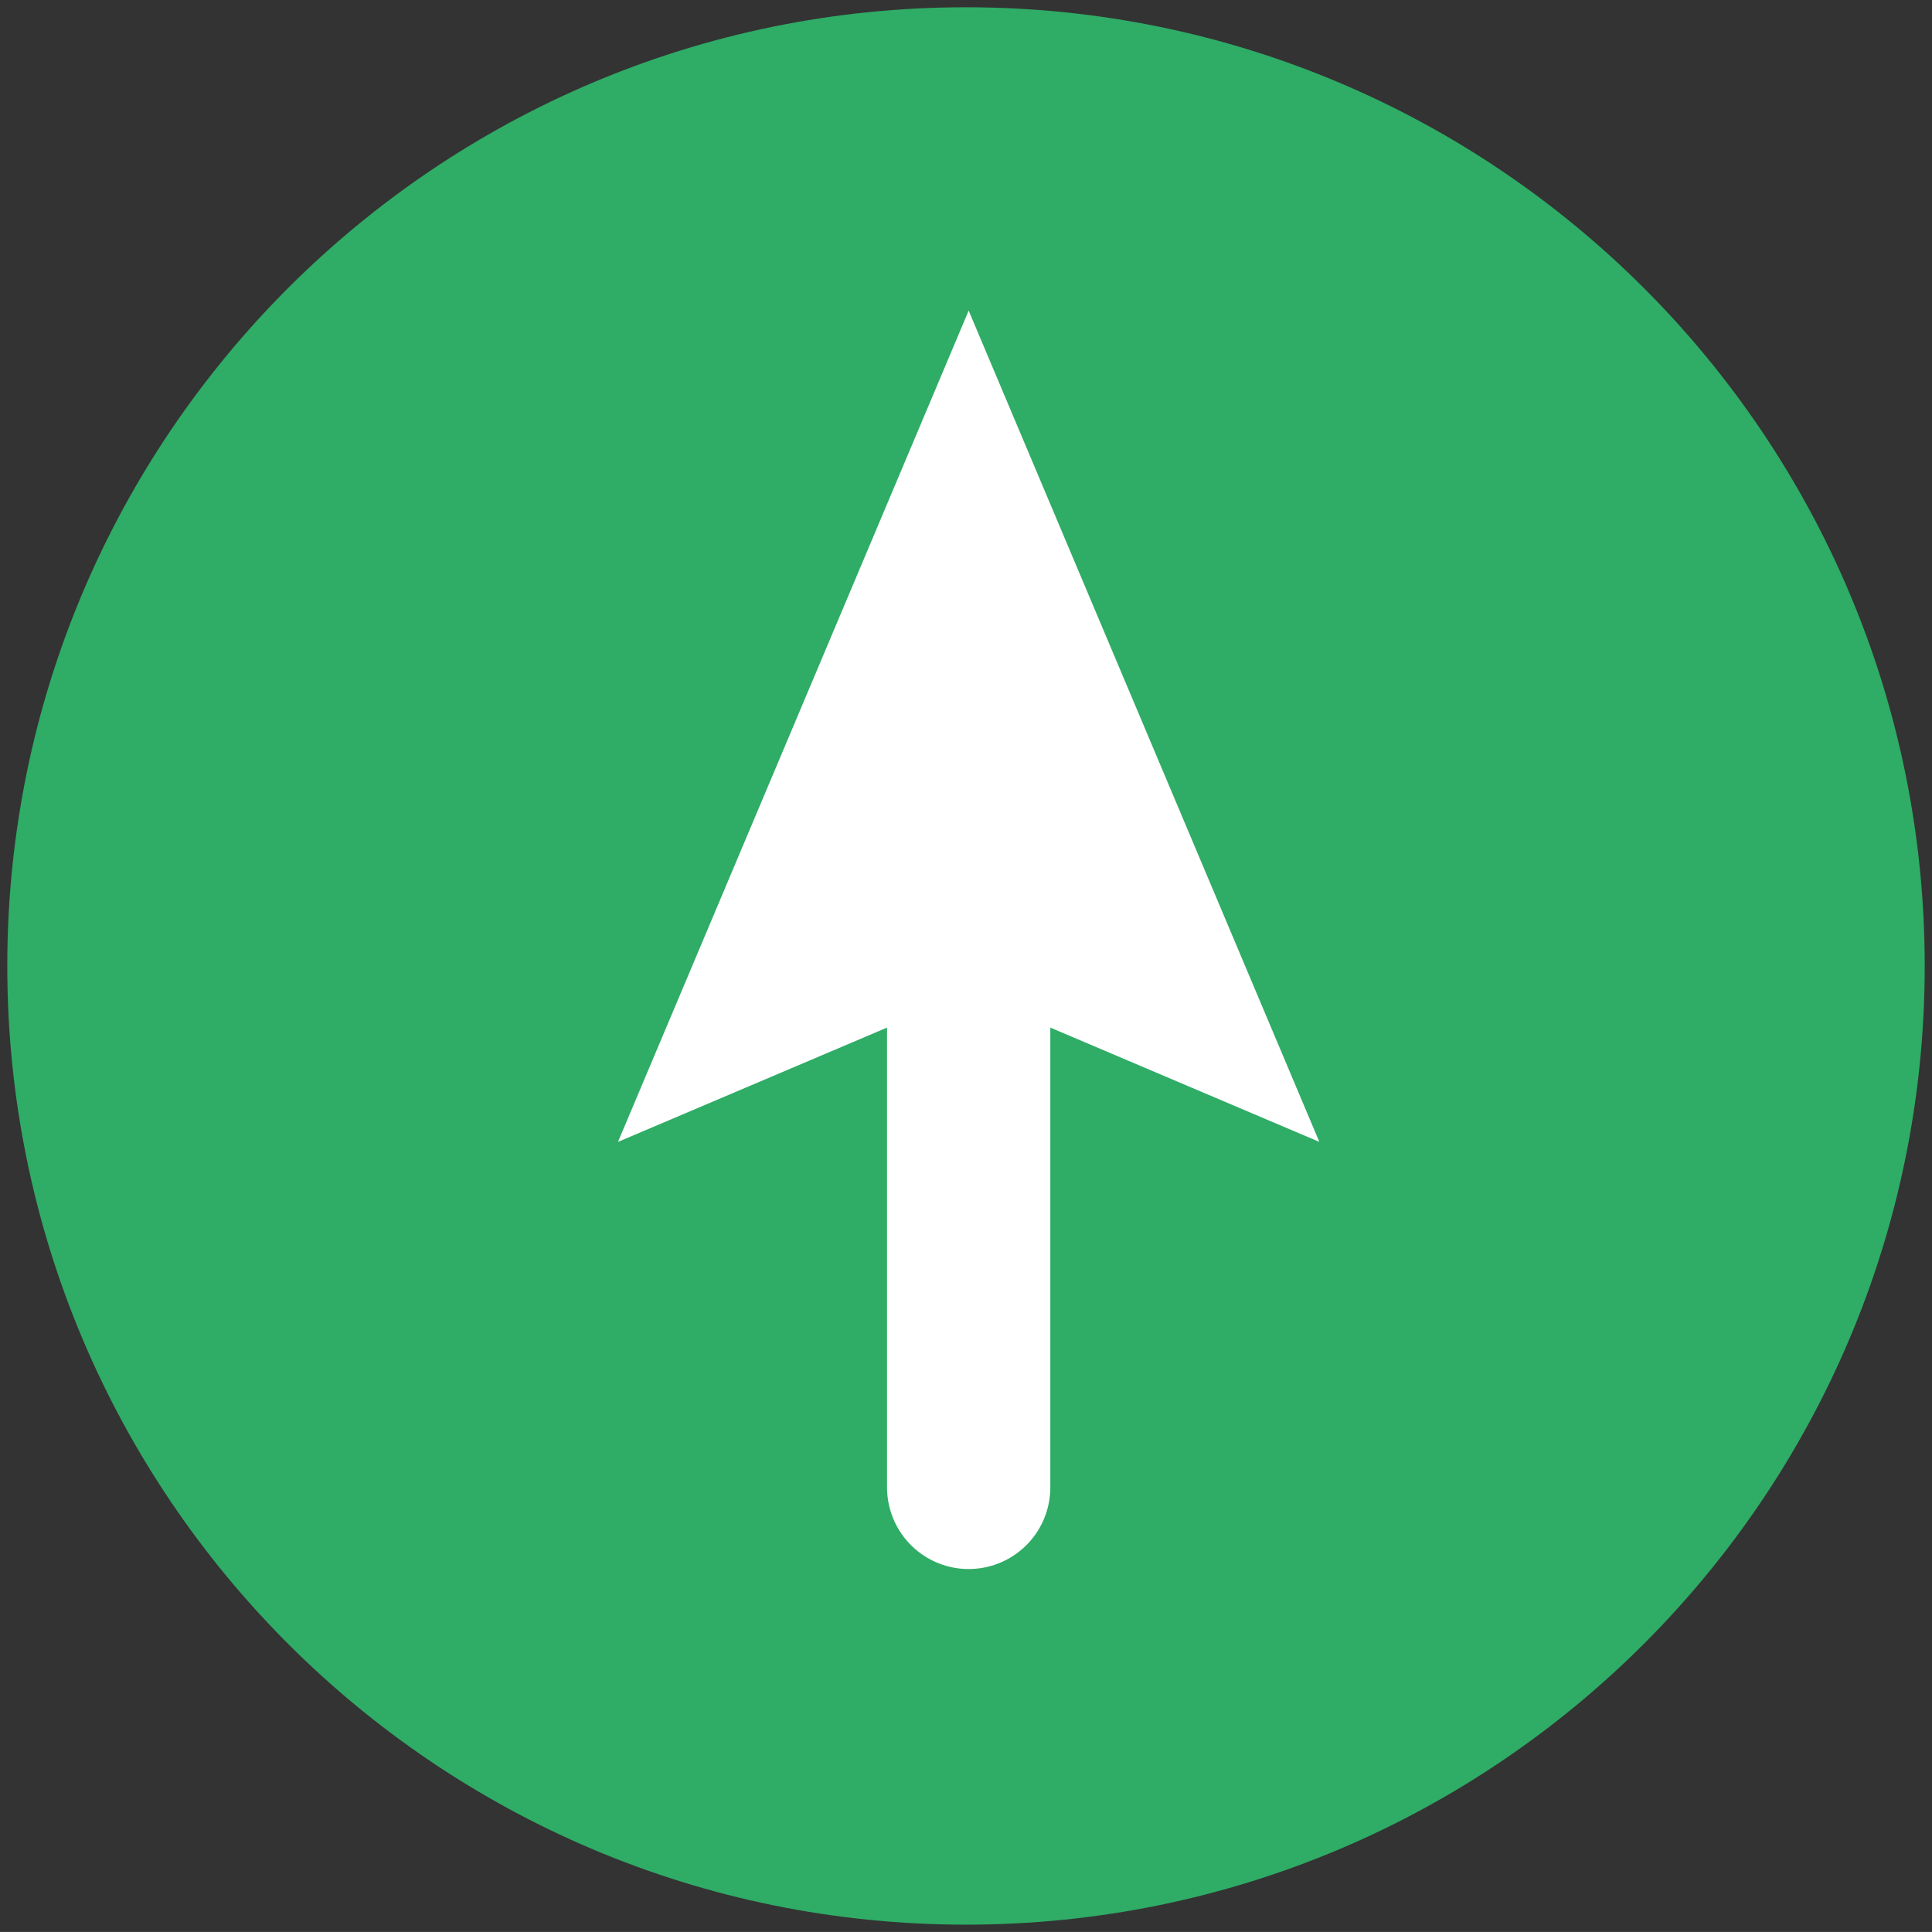
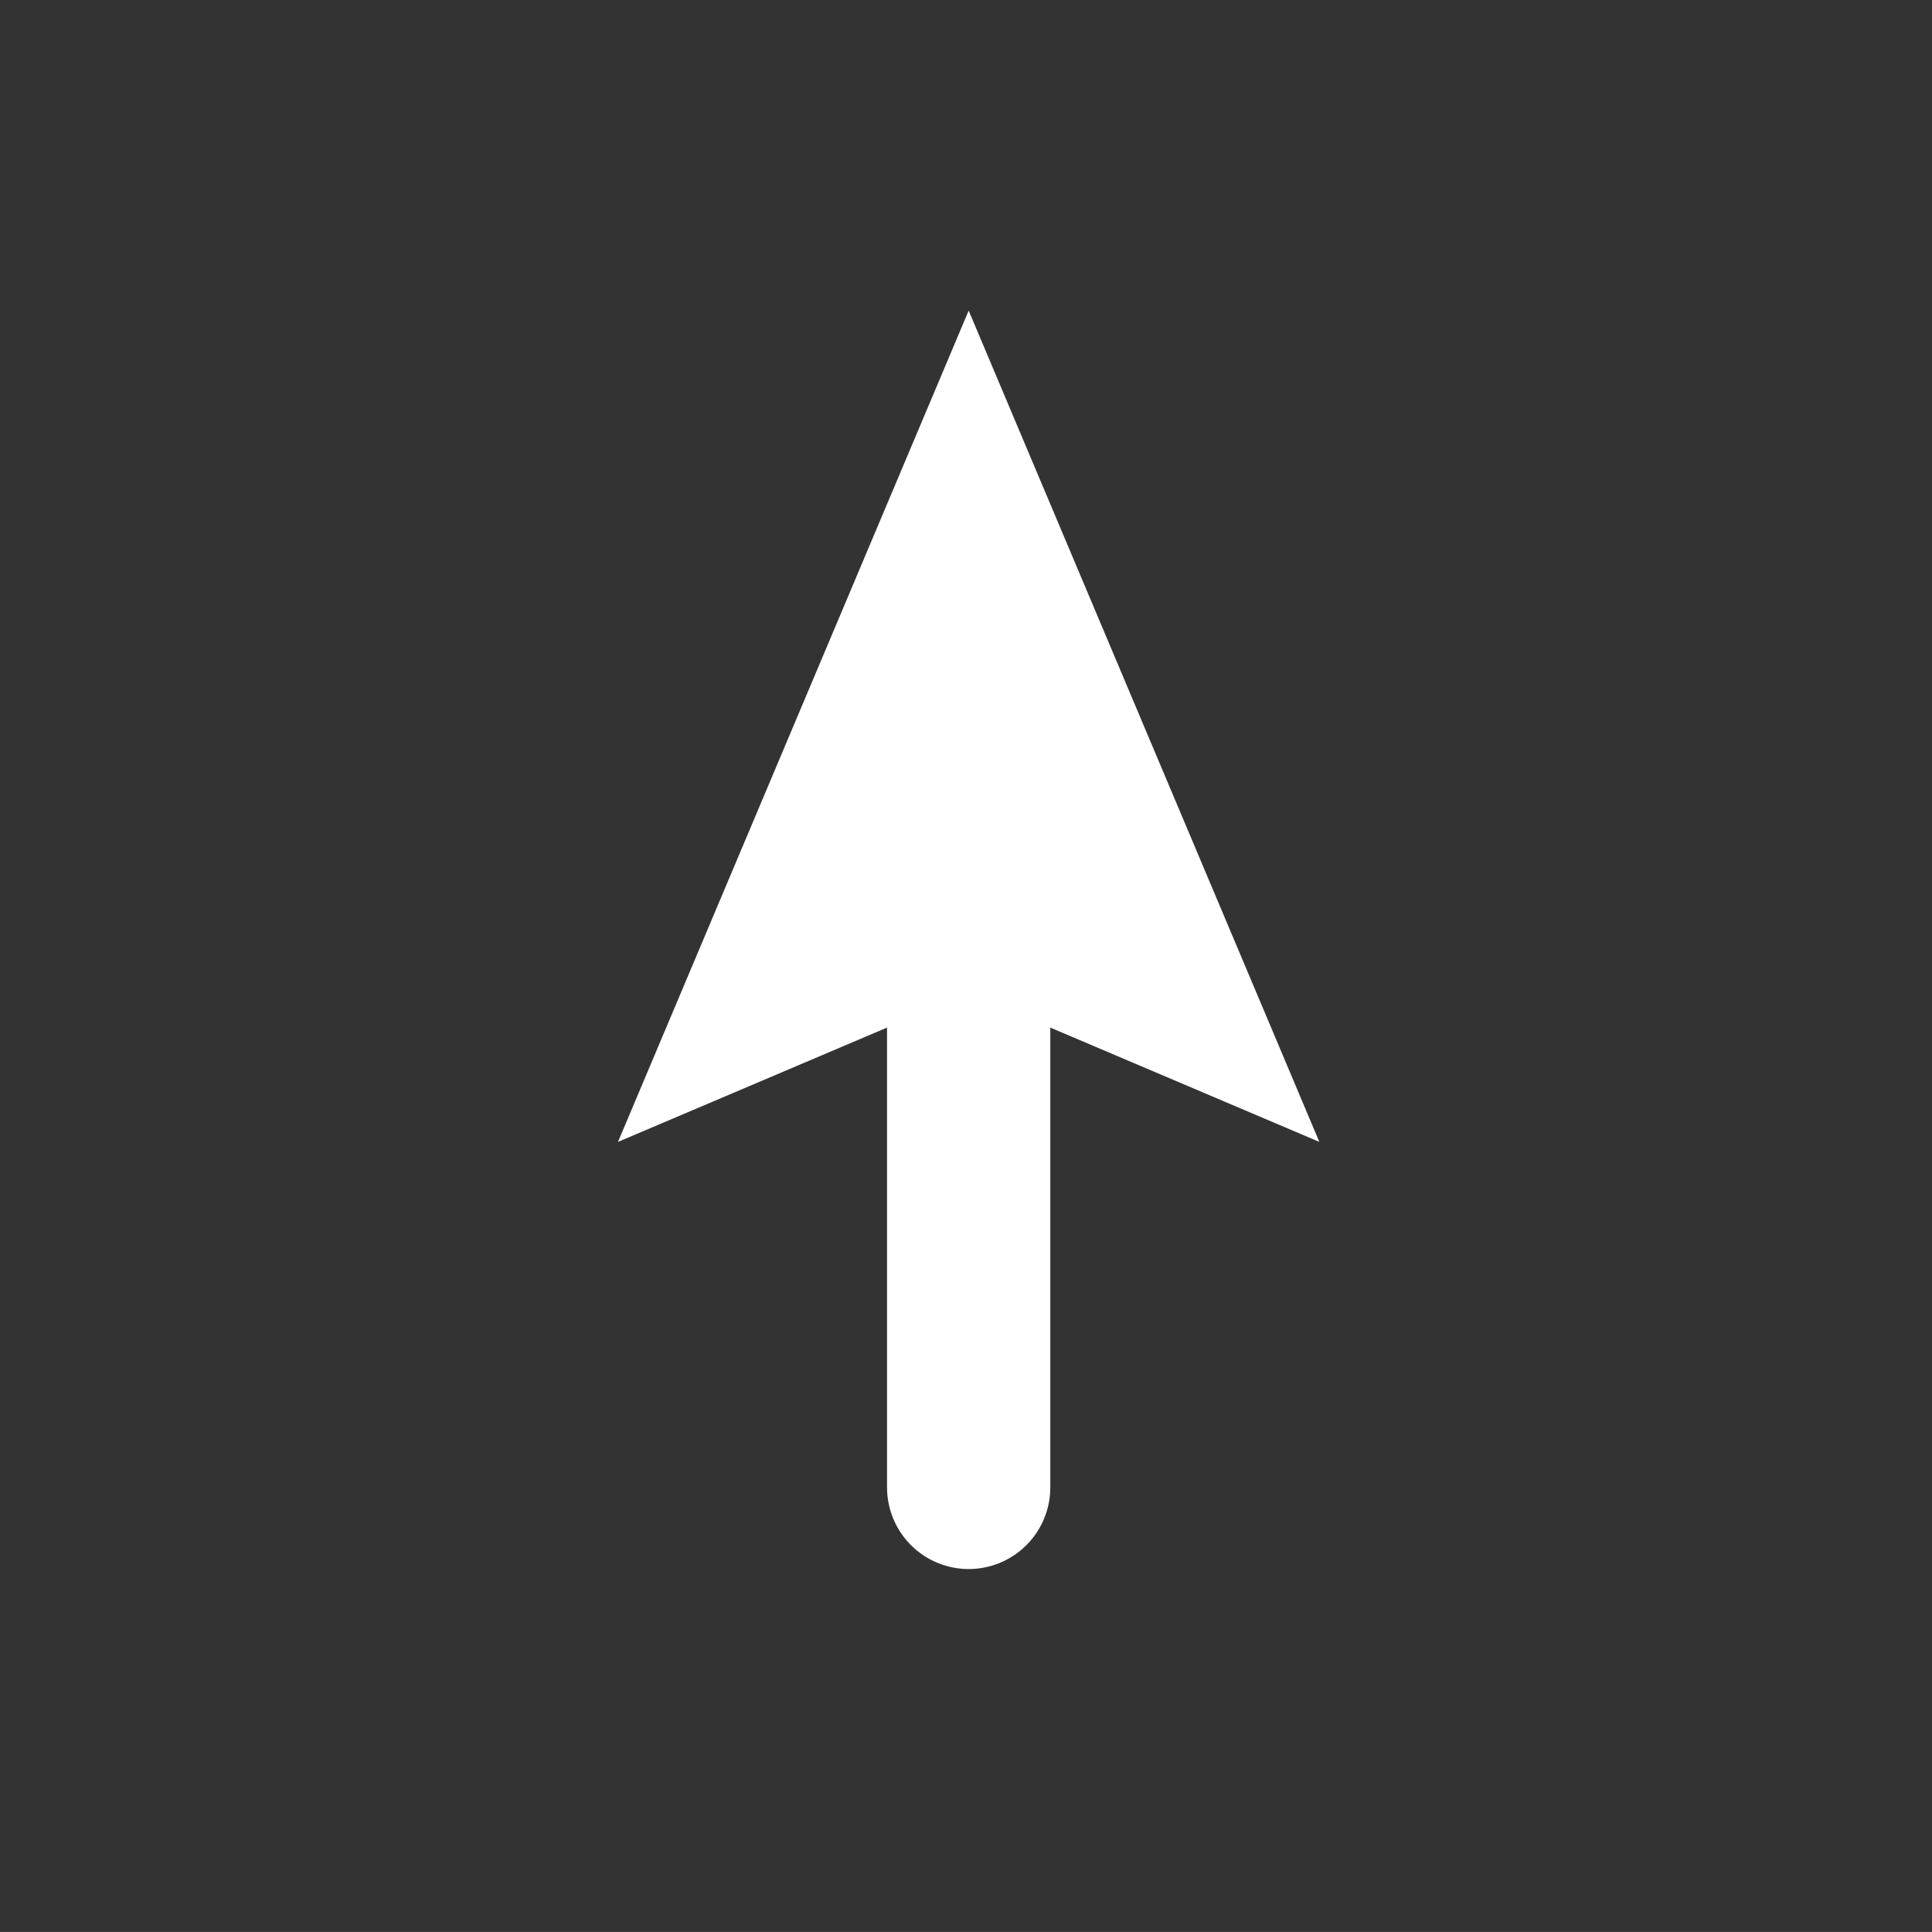
<svg xmlns="http://www.w3.org/2000/svg" version="1.1" id="Ebene_1" x="0px" y="0px" width="165.662px" height="165.656px" viewBox="0 0 165.662 165.656" enable-background="new 0 0 165.662 165.656" xml:space="preserve">
  <rect x="0" y="0" width="165.662" height="165.656" fill="#333333" stroke="none" />
-   <path fill="#2FAC66" d="M165.038,82.828c0,45.396-36.811,82.205-82.209,82.205c-45.4,0-82.205-36.811-82.205-82.205  c0-45.399,36.804-82.205,82.205-82.205C128.228,0.624,165.038,37.428,165.038,82.828z" />
  <line fill="none" stroke="#FFFFFF" stroke-width="14" stroke-linecap="round" stroke-miterlimit="10" x1="83.06" y1="75.107" x2="83.06" y2="127.539" />
  <g>
    <polygon fill="#FFFFFF" points="52.99,97.913 83.06,85.139 113.129,97.913 83.06,26.633  " />
  </g>
</svg>